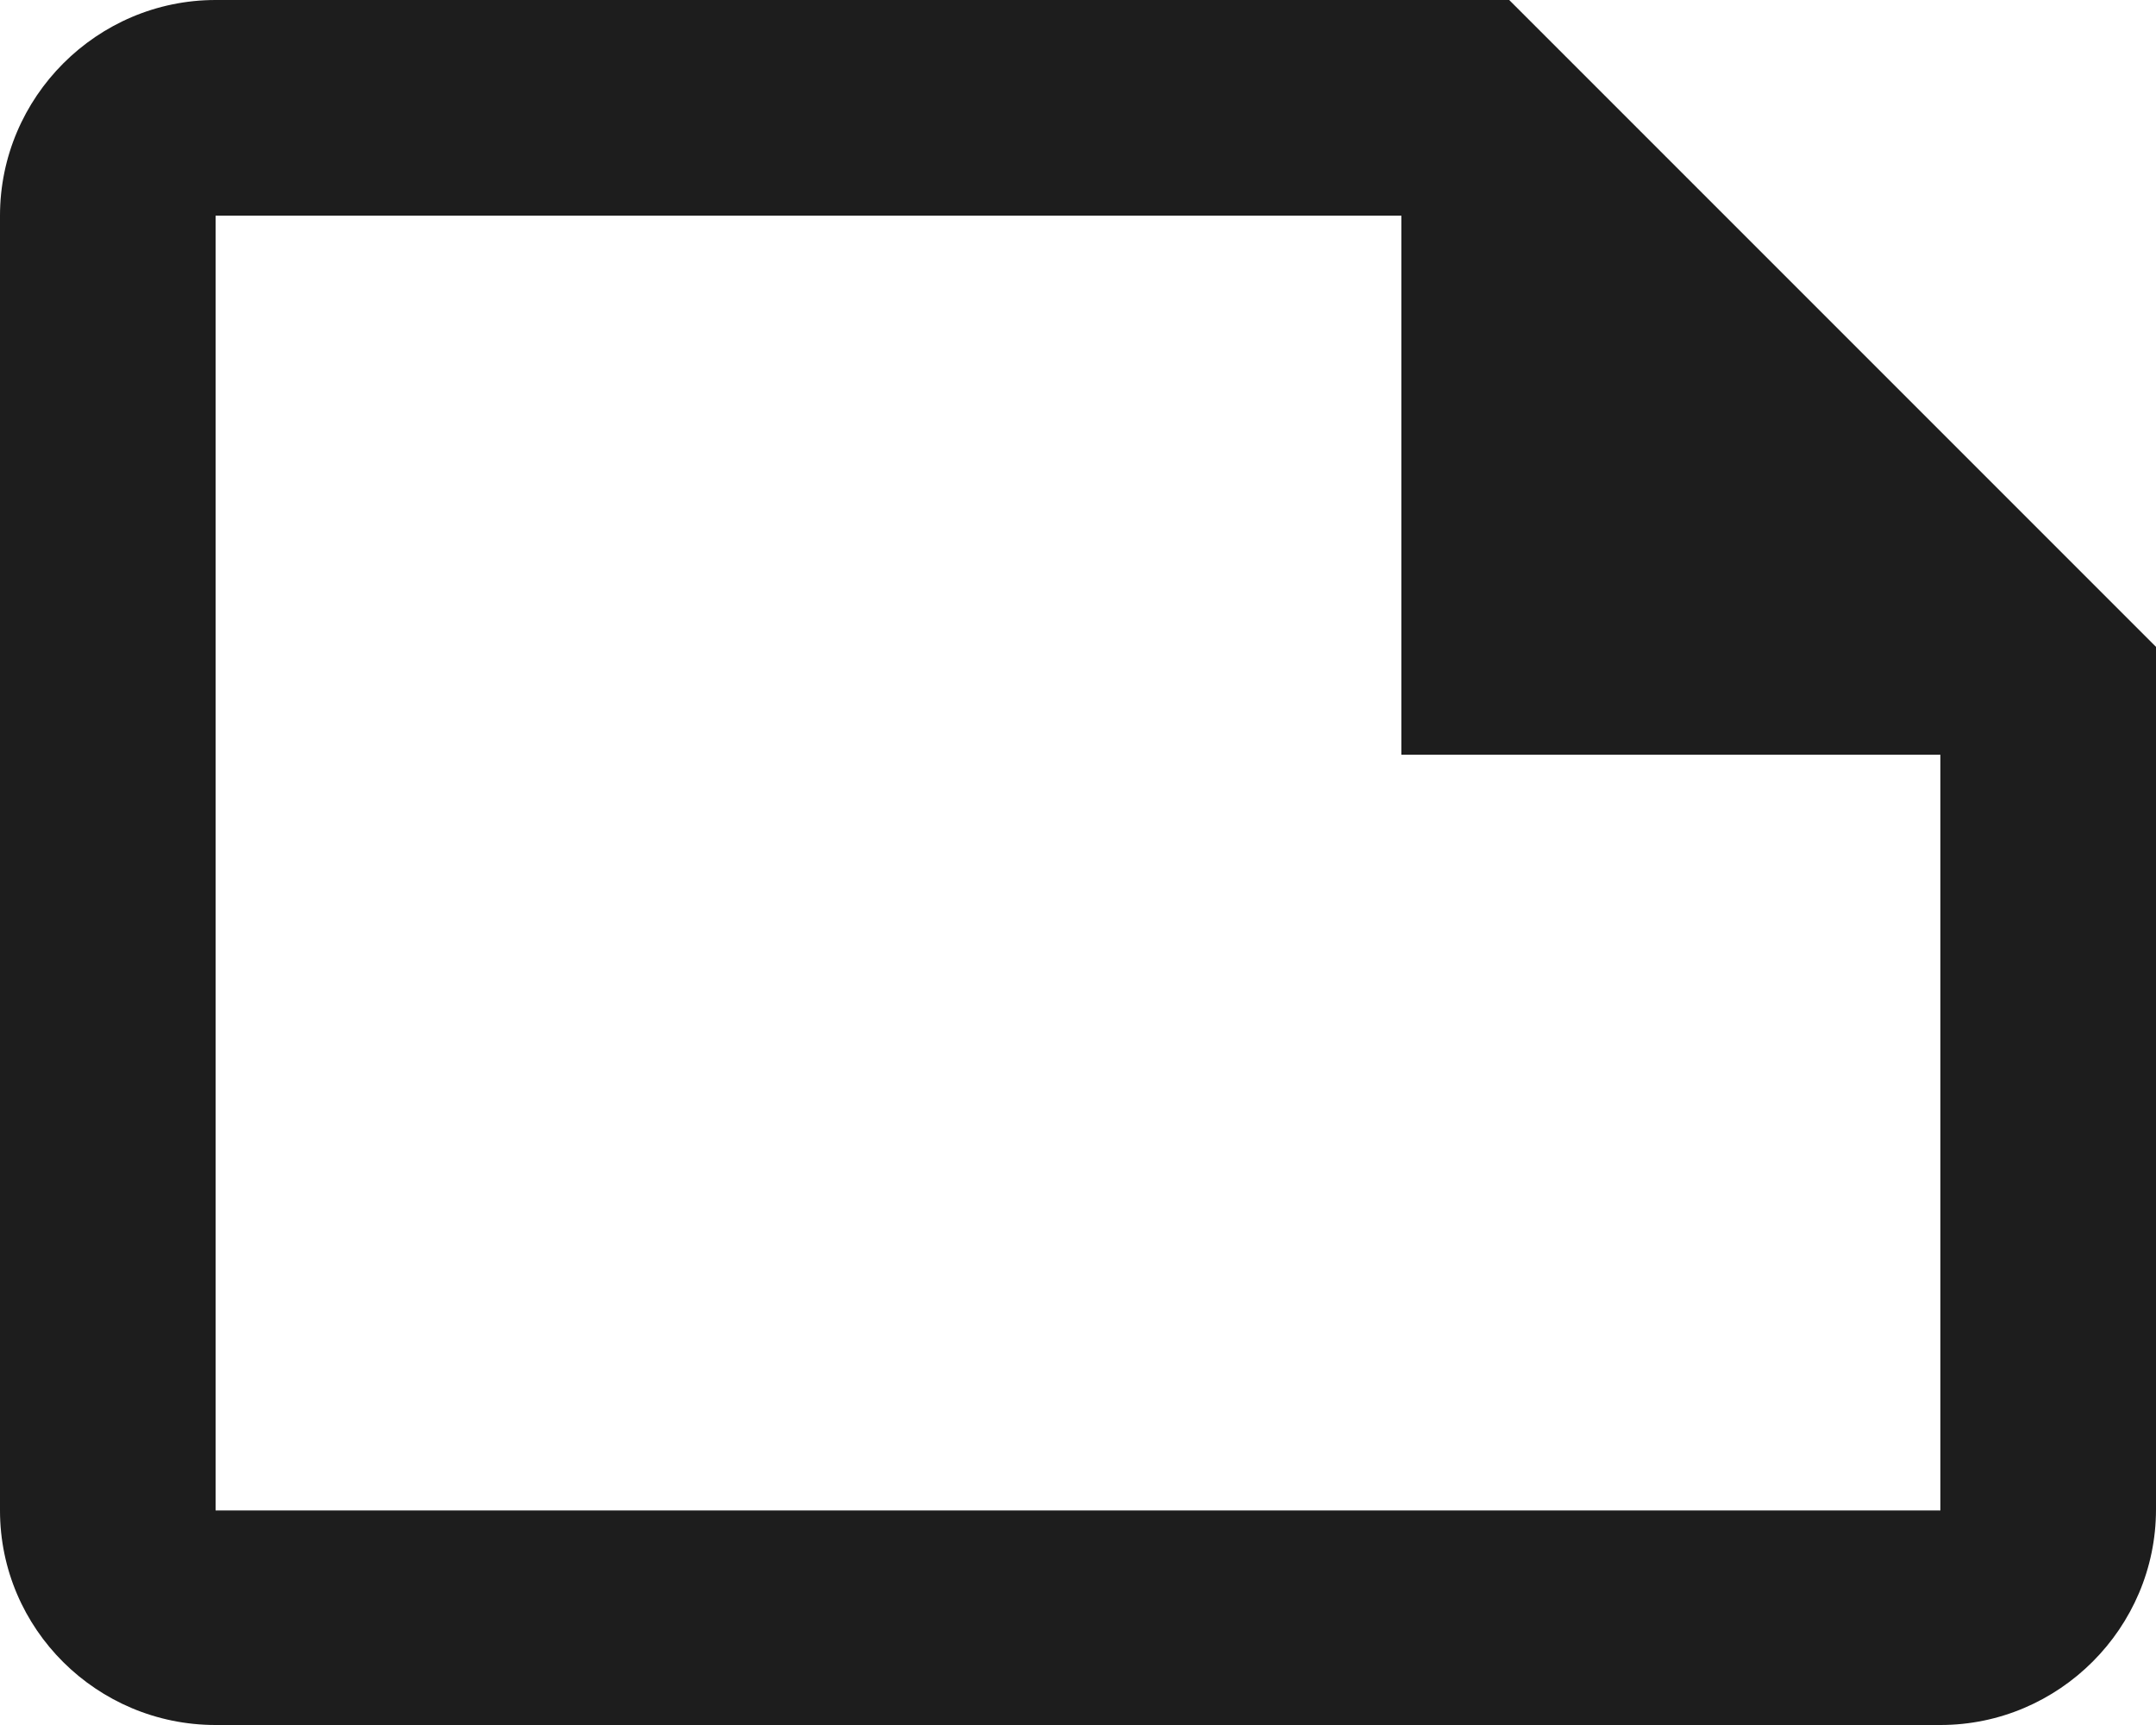
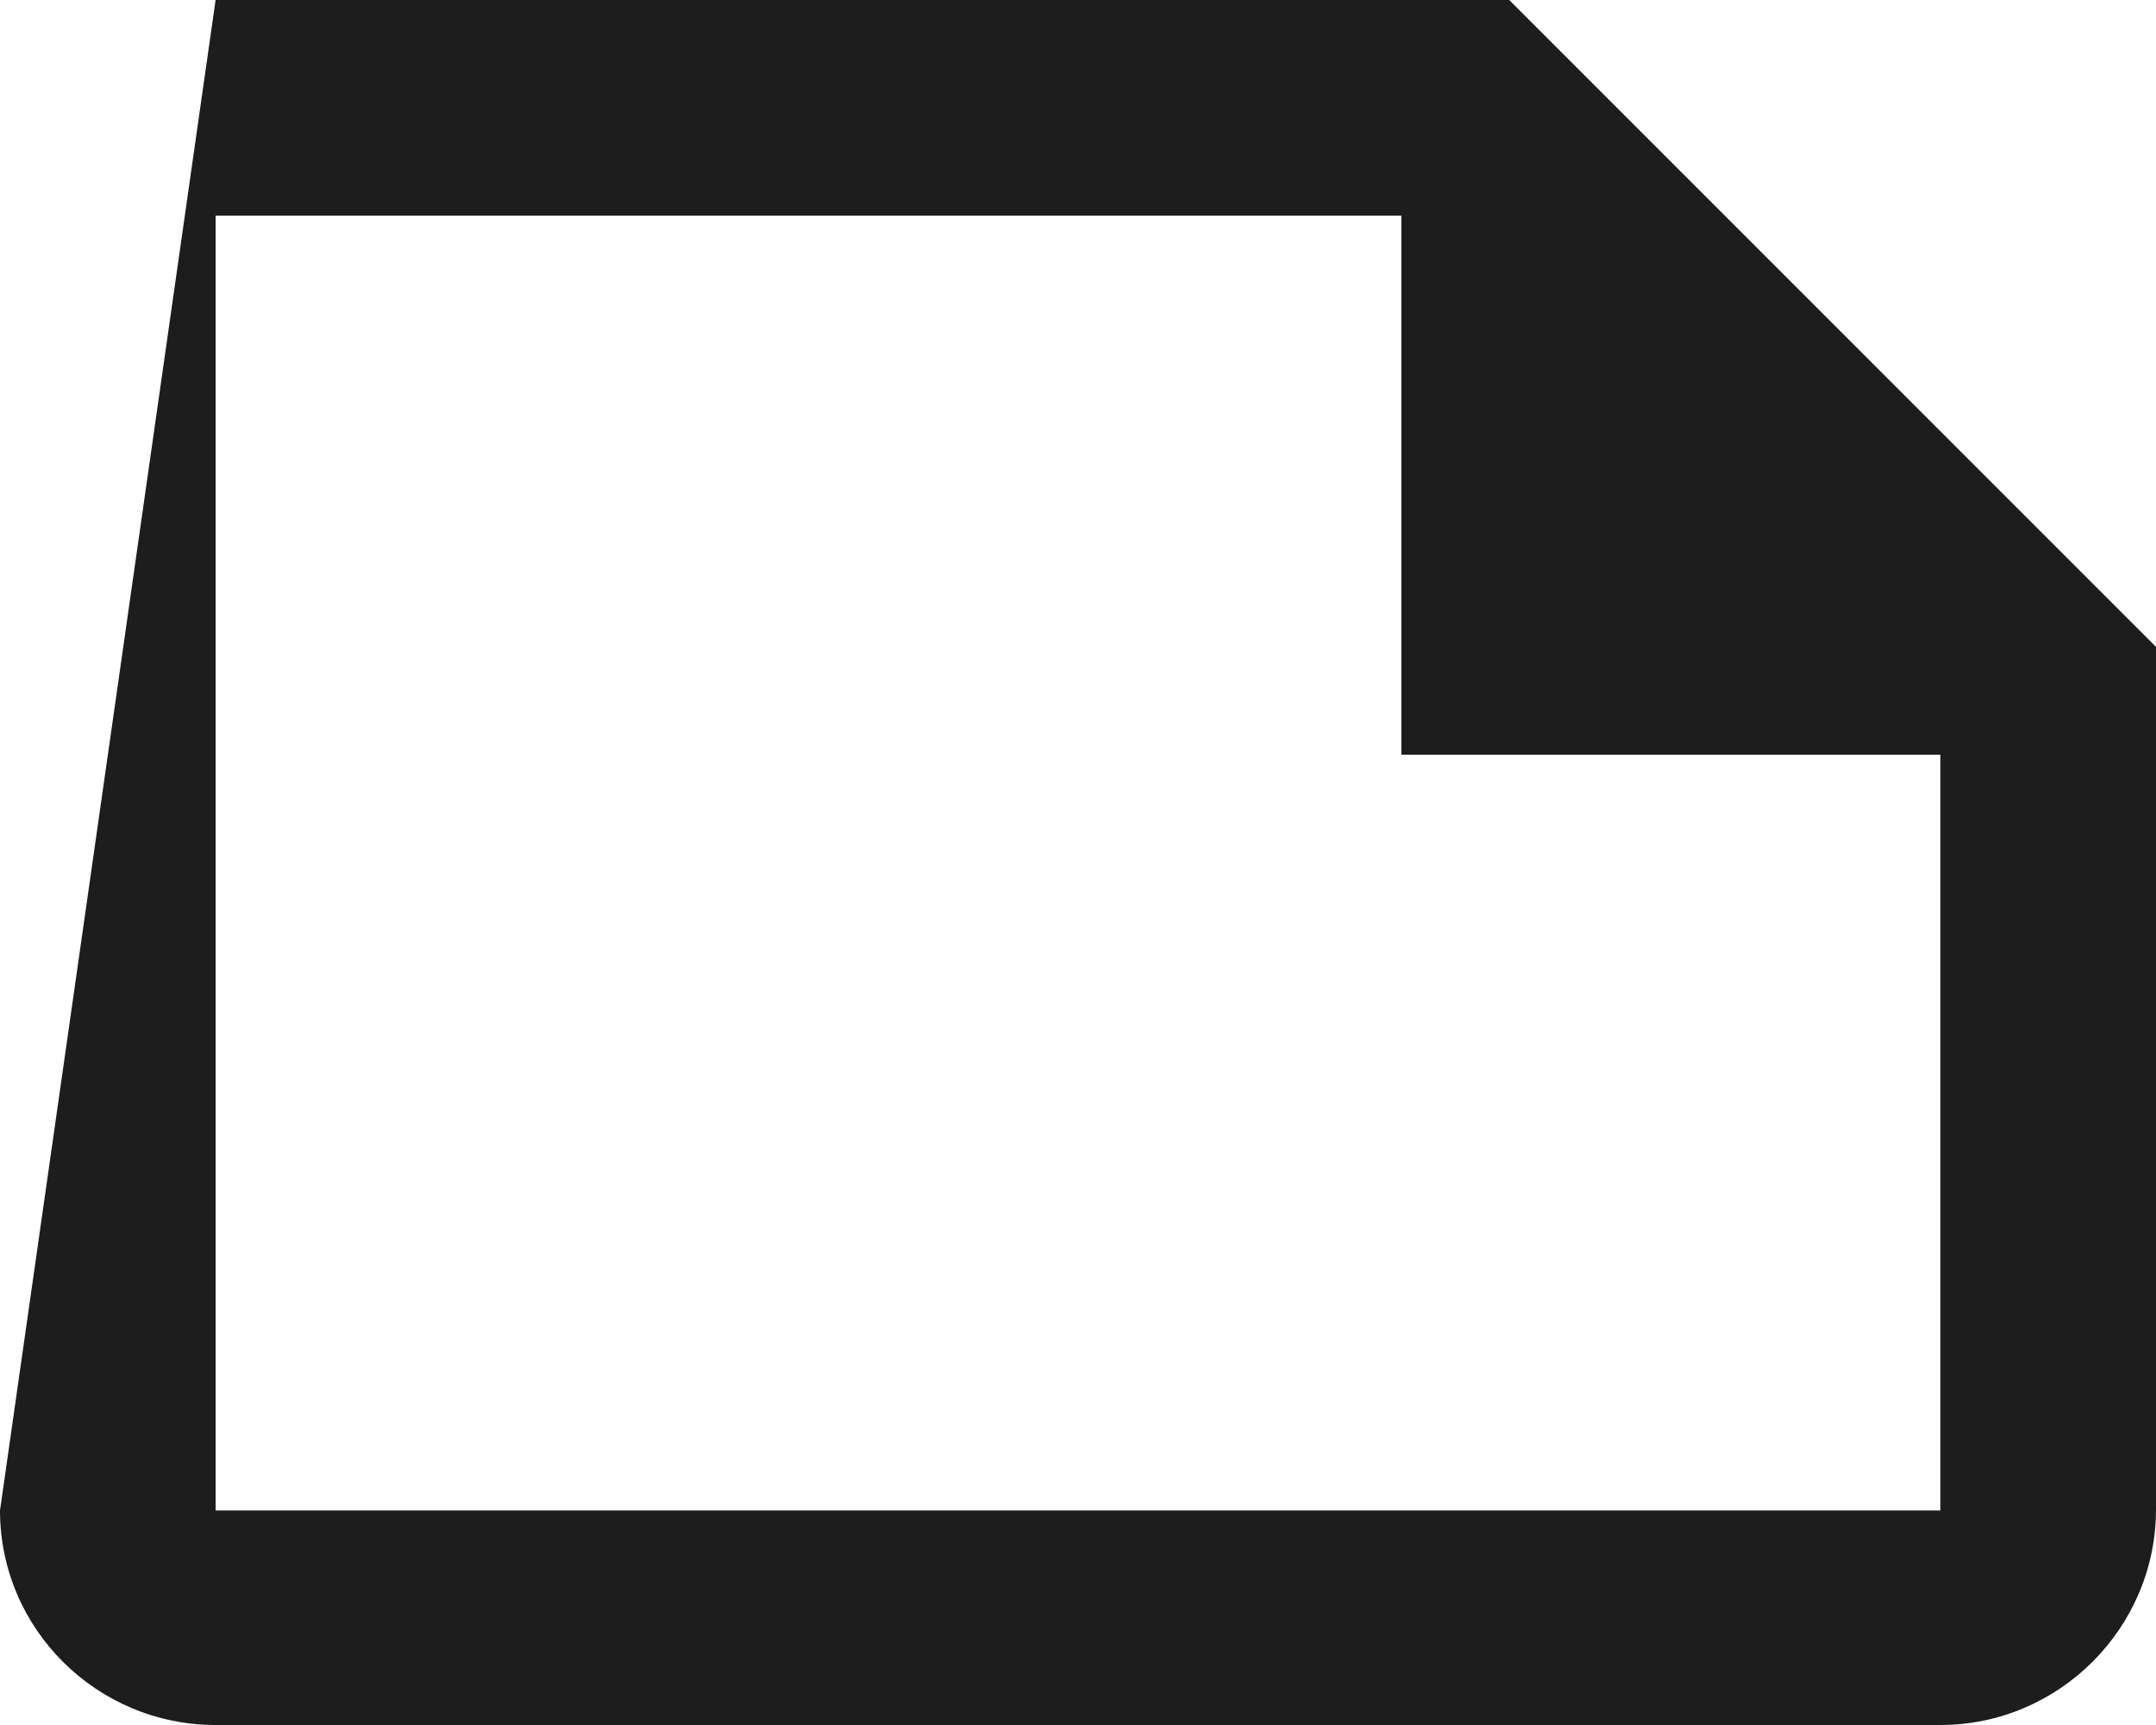
<svg xmlns="http://www.w3.org/2000/svg" width="20px" height="16px" viewBox="0 0 20 16" version="1.1">
  <title>note</title>
  <desc>Created with Sketch.</desc>
  <g id="Icons" stroke="none" stroke-width="1" fill="none" fill-rule="evenodd">
    <g id="Outlined" transform="translate(-340, -954)">
      <g id="Av" transform="translate(100, 852)">
        <g id="Outlined-/-AV-/-note" transform="translate(238, 98)">
          <g>
-             <polygon id="Path" points="0 0 24 0 24 24 0 24" />
-             <path d="M16,4 L4,4 C2.9,4 2,4.9 2,6 L2,18.01 C2,19.11 2.9,20 4,20 L20,20 C21.1,20 22,19.1 22,18 L22,10 L16,4 Z M4,18.01 L4,6 L15,6 L15,11 L20,11 L20,18.01 L4,18.01 Z" id="🔹-Icon-Color" fill="#1D1D1D" />
+             <path d="M16,4 L4,4 L2,18.01 C2,19.11 2.9,20 4,20 L20,20 C21.1,20 22,19.1 22,18 L22,10 L16,4 Z M4,18.01 L4,6 L15,6 L15,11 L20,11 L20,18.01 L4,18.01 Z" id="🔹-Icon-Color" fill="#1D1D1D" />
          </g>
        </g>
      </g>
    </g>
  </g>
</svg>